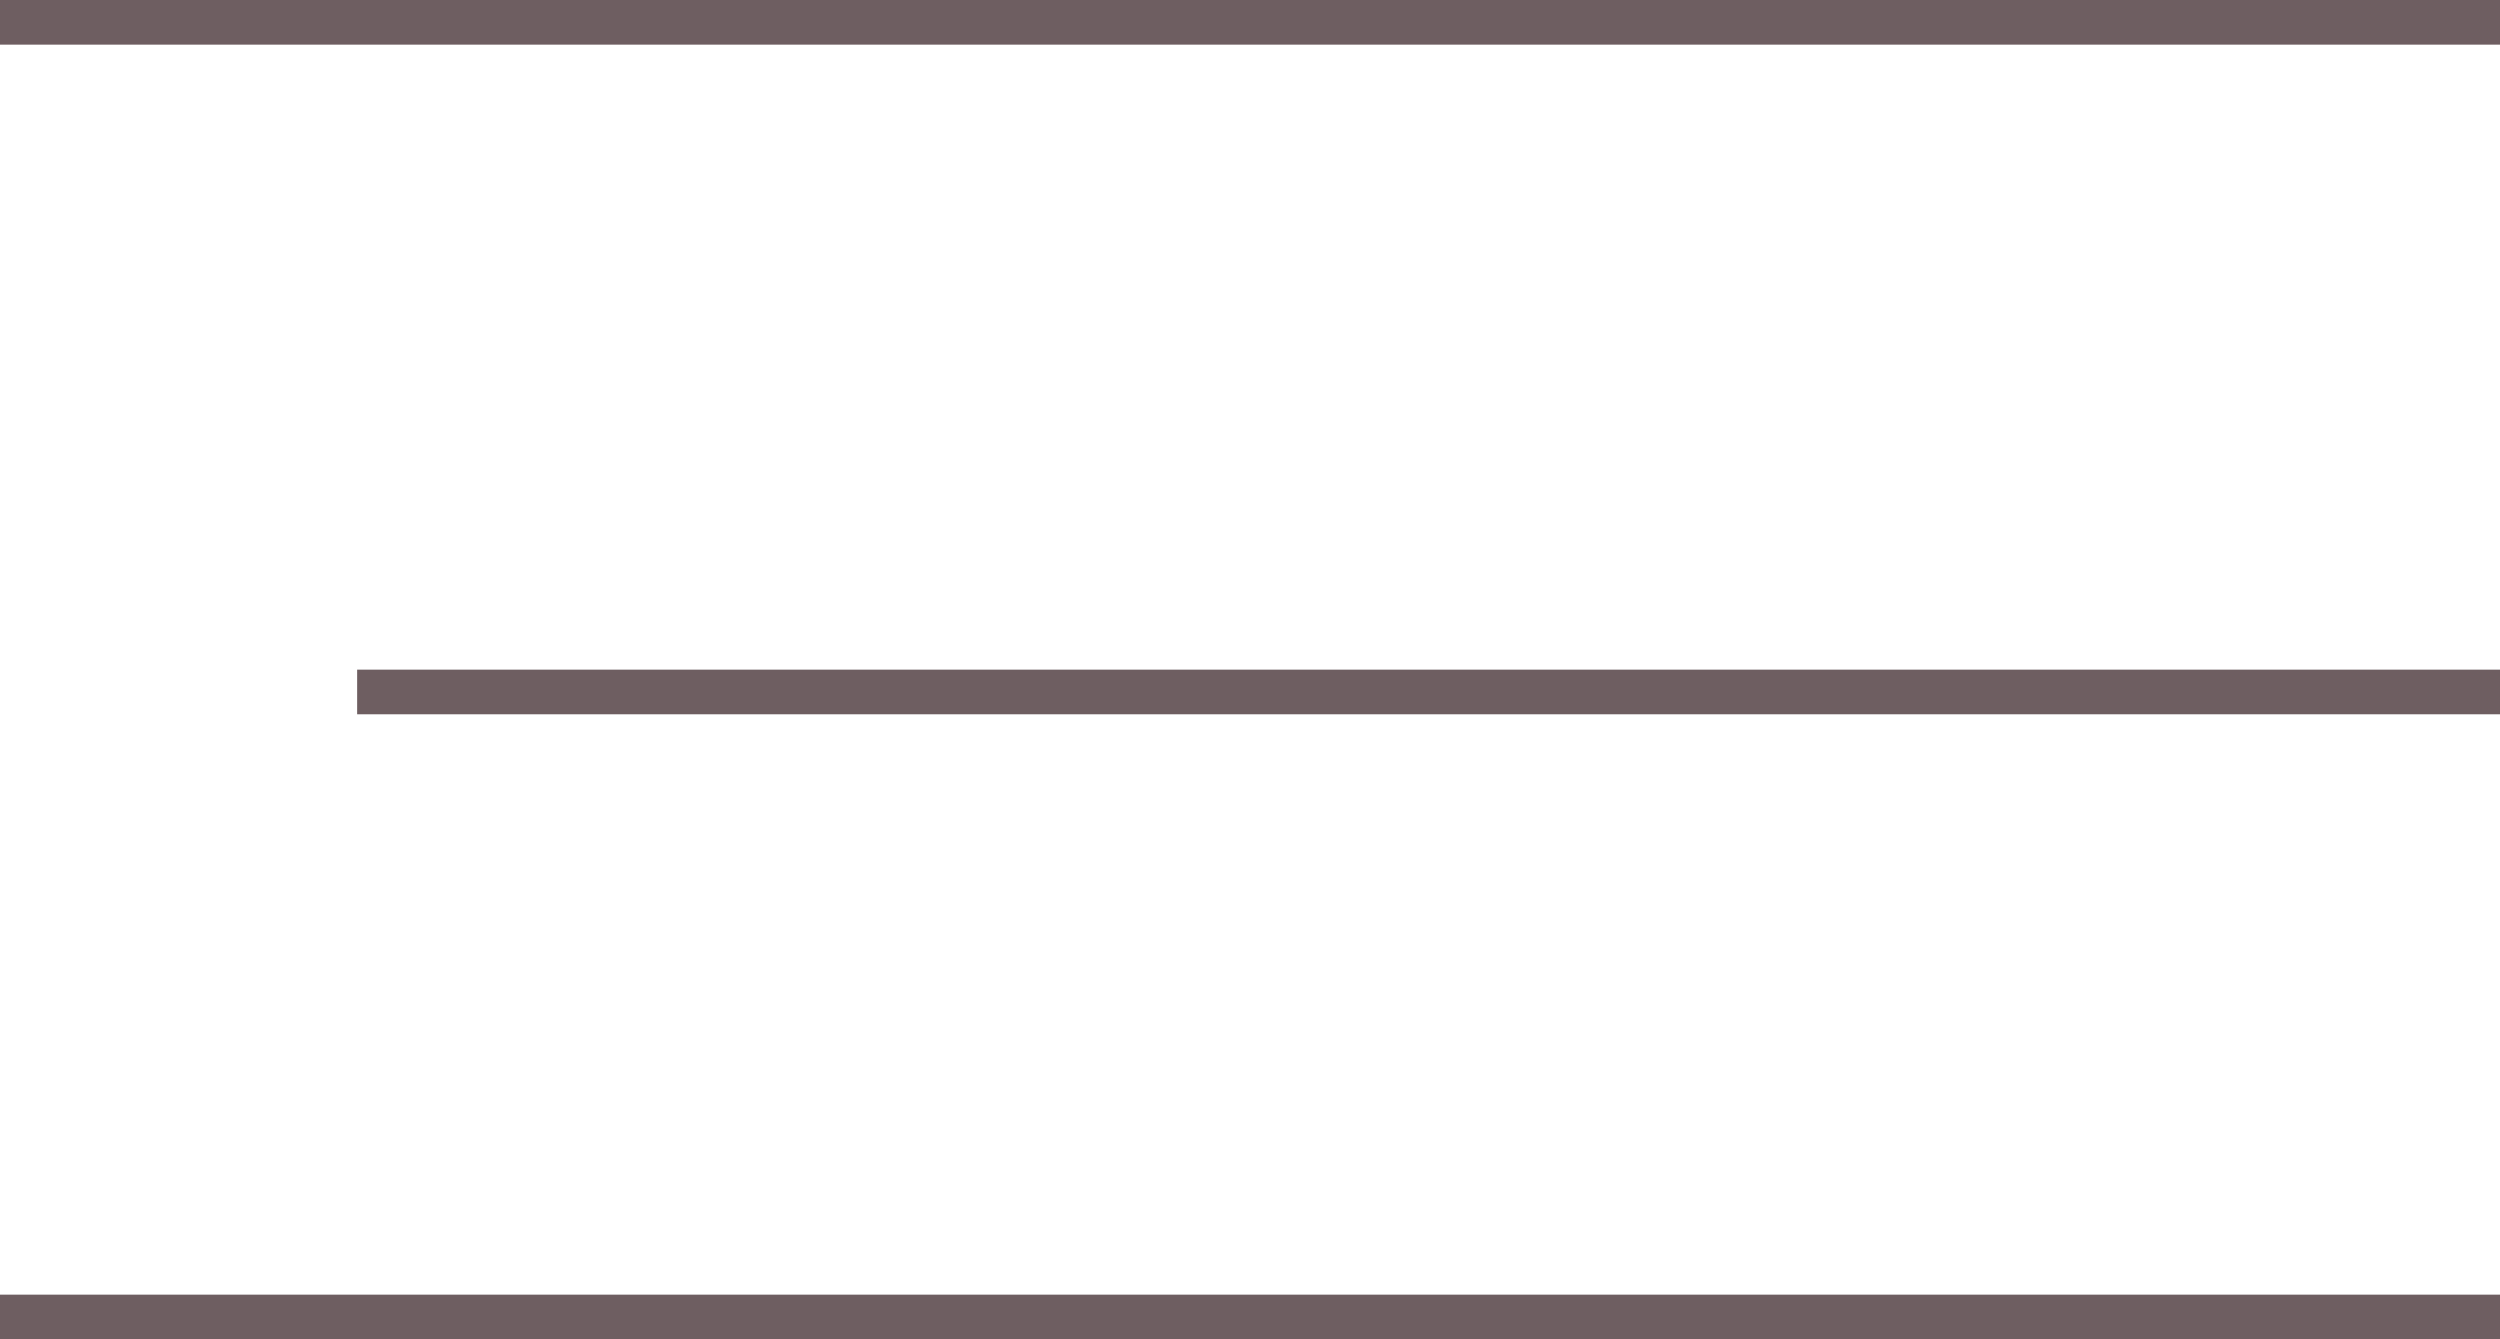
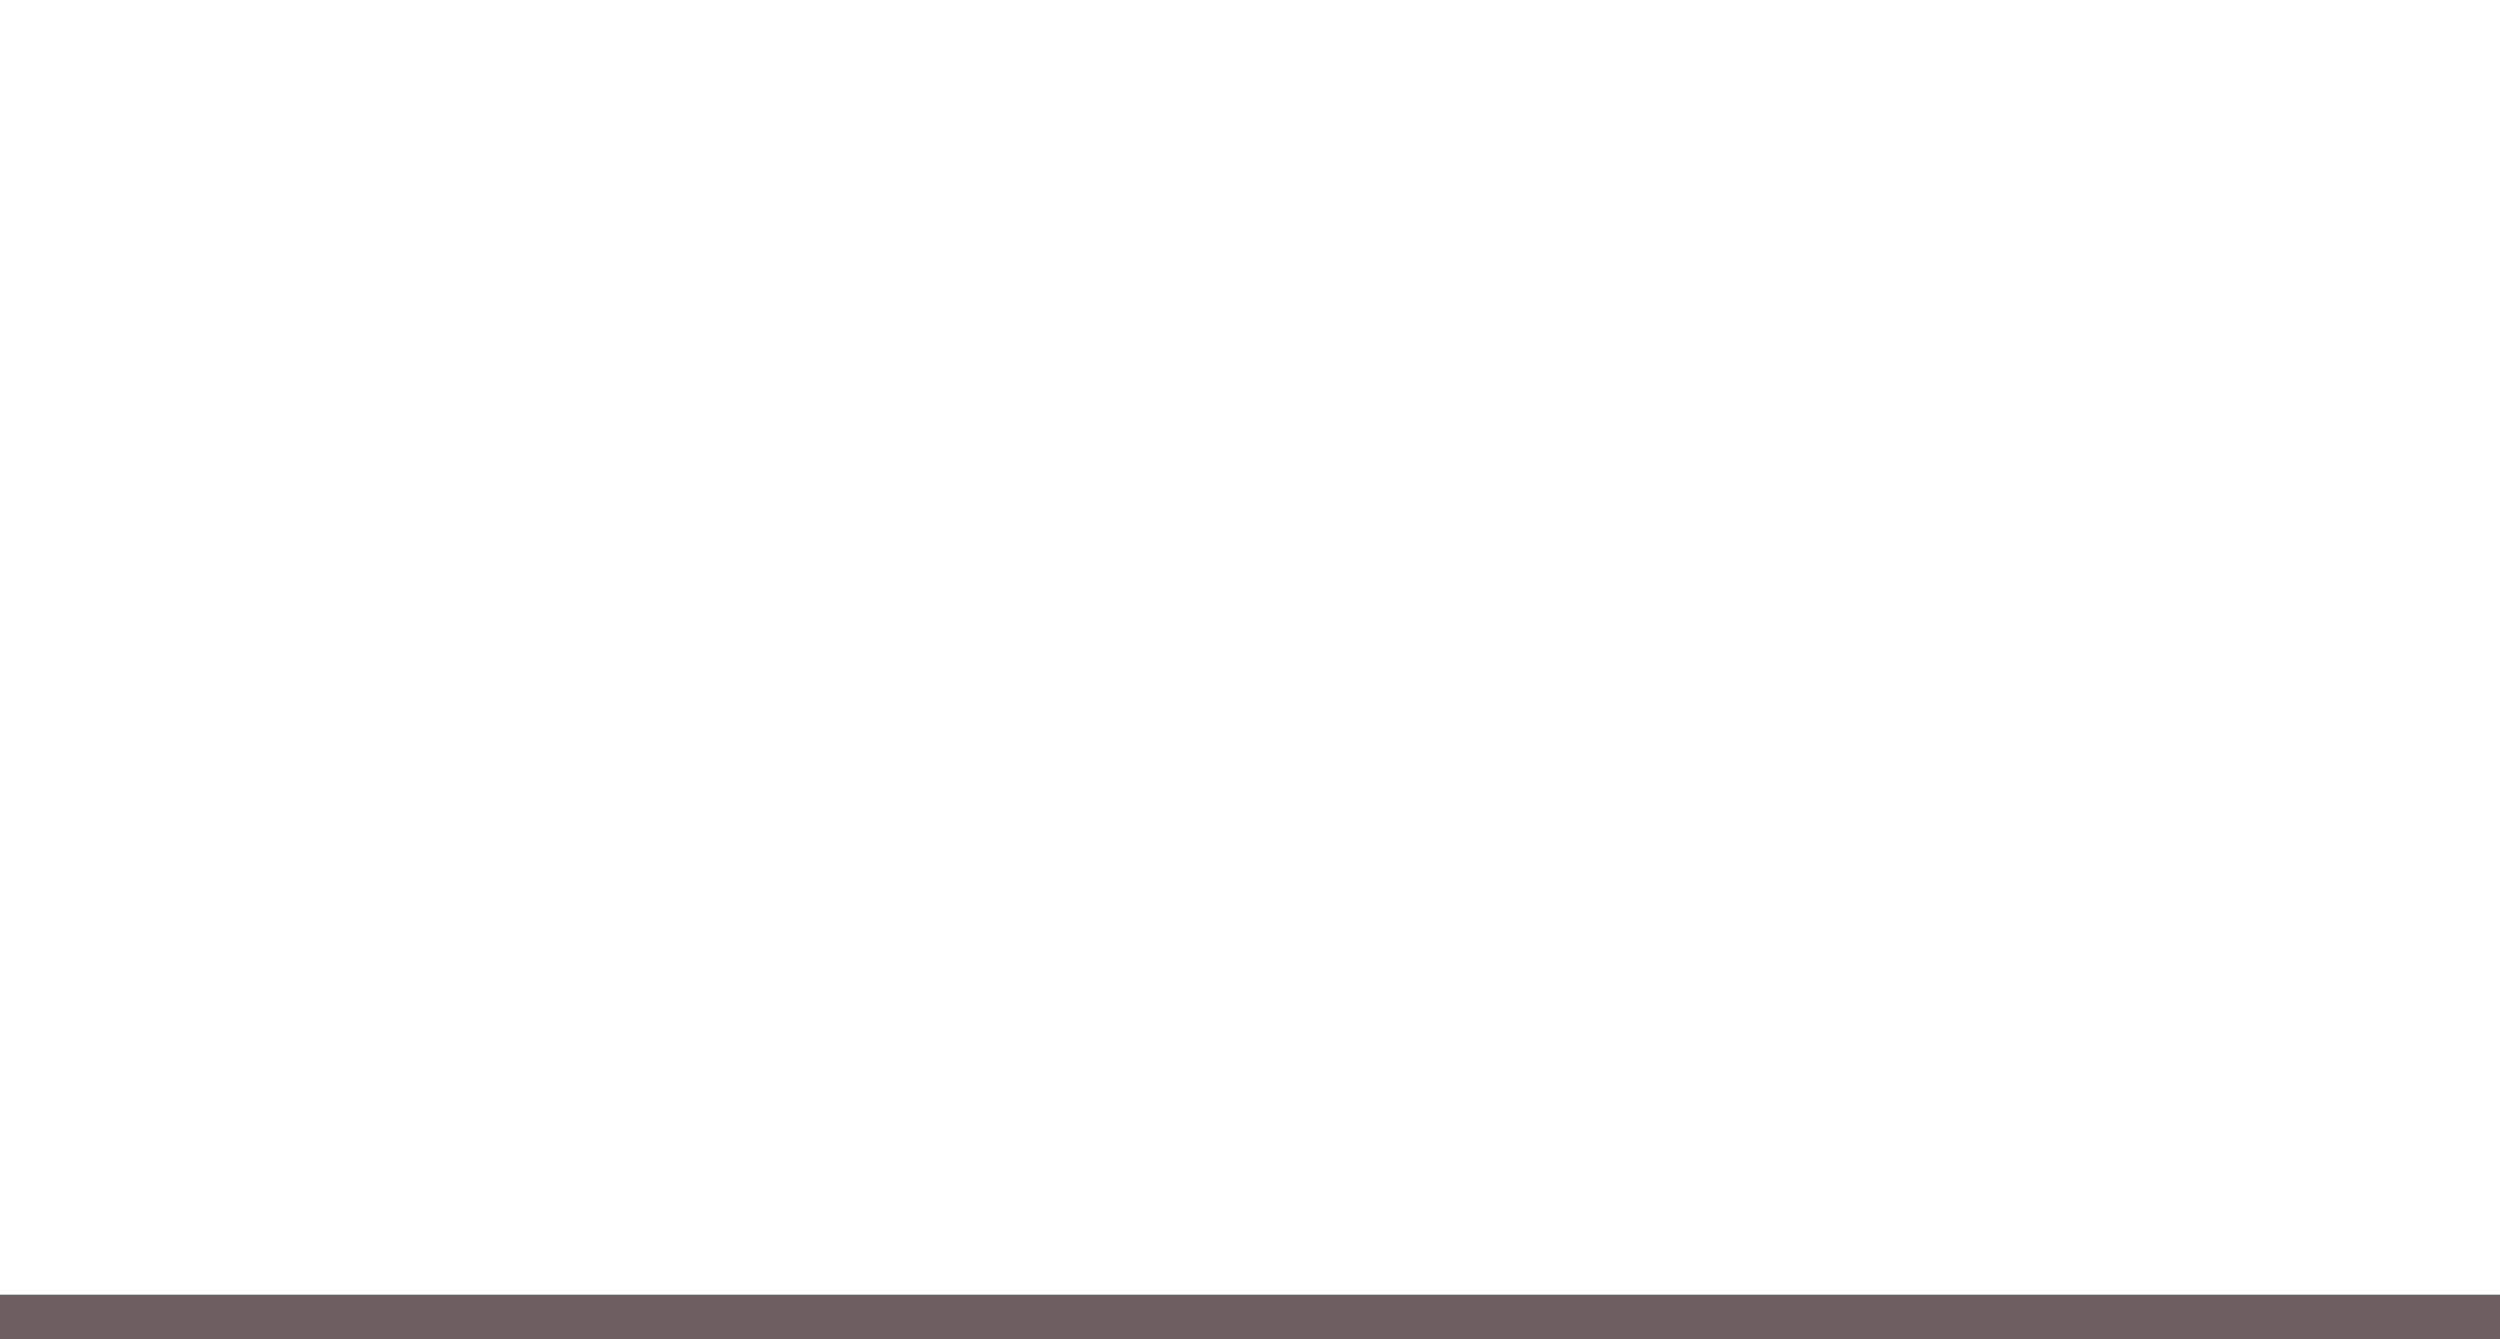
<svg xmlns="http://www.w3.org/2000/svg" width="56" height="30" viewBox="0 0 56 30" fill="none">
-   <line y1="0.5" x2="56" y2="0.5" stroke="#6E5E61" />
-   <line x1="8" y1="15.5" x2="56" y2="15.5" stroke="#6E5E61" />
  <line x1="-4.37114e-08" y1="29.5" x2="56" y2="29.5" stroke="#6E5E61" />
</svg>